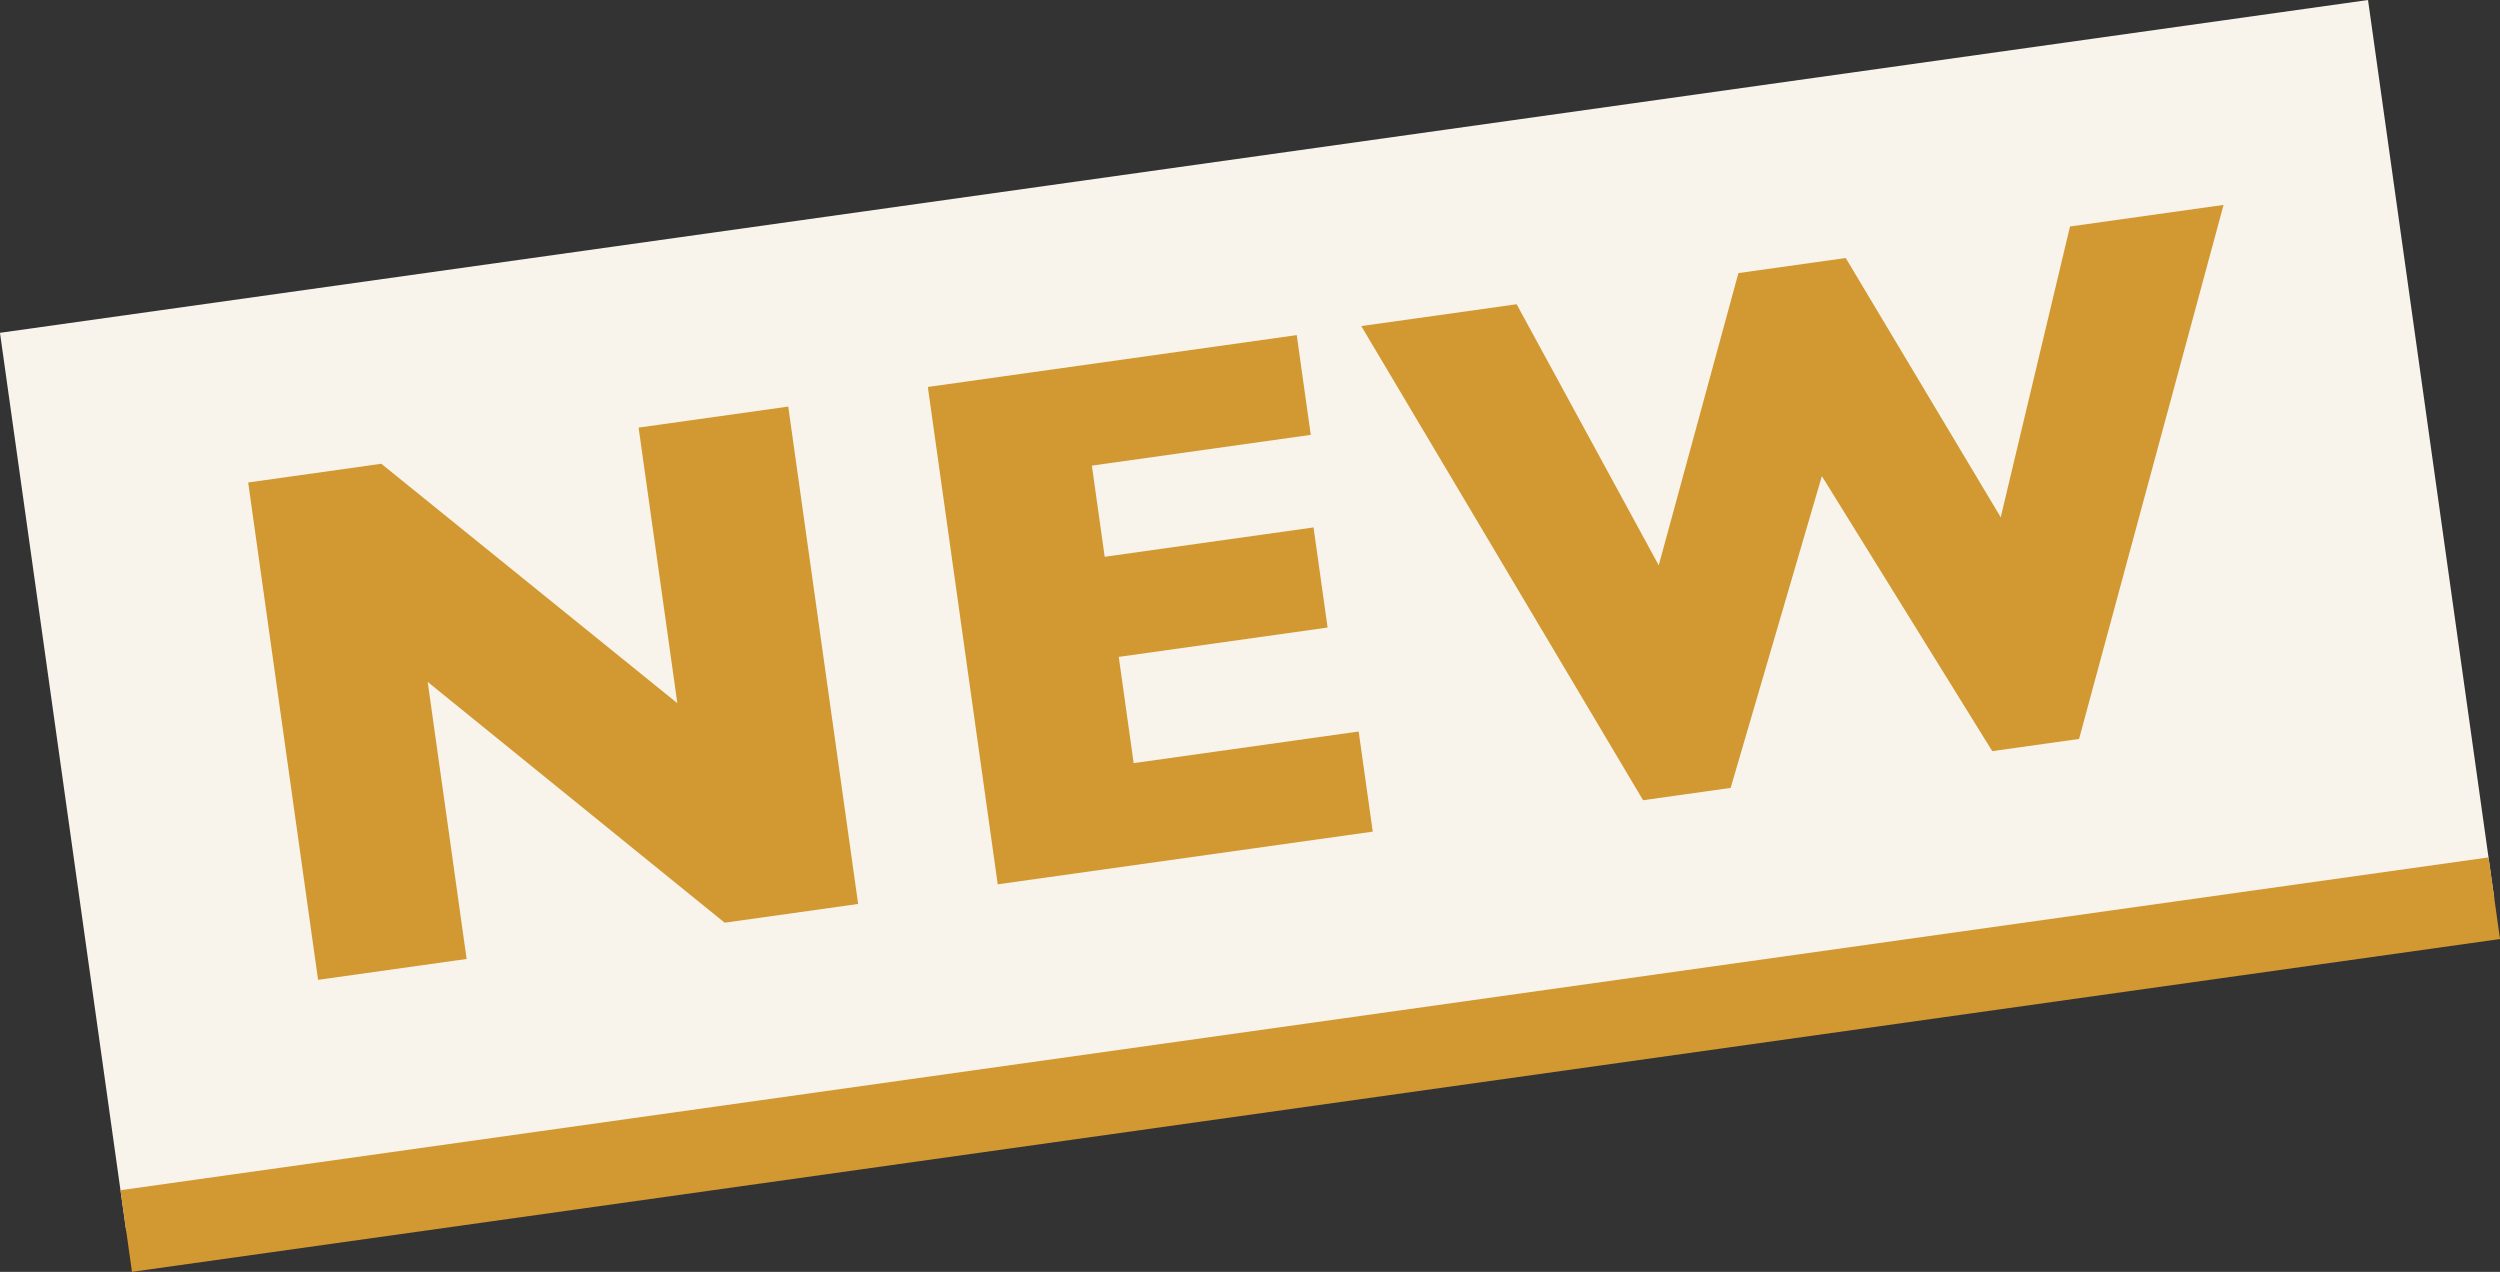
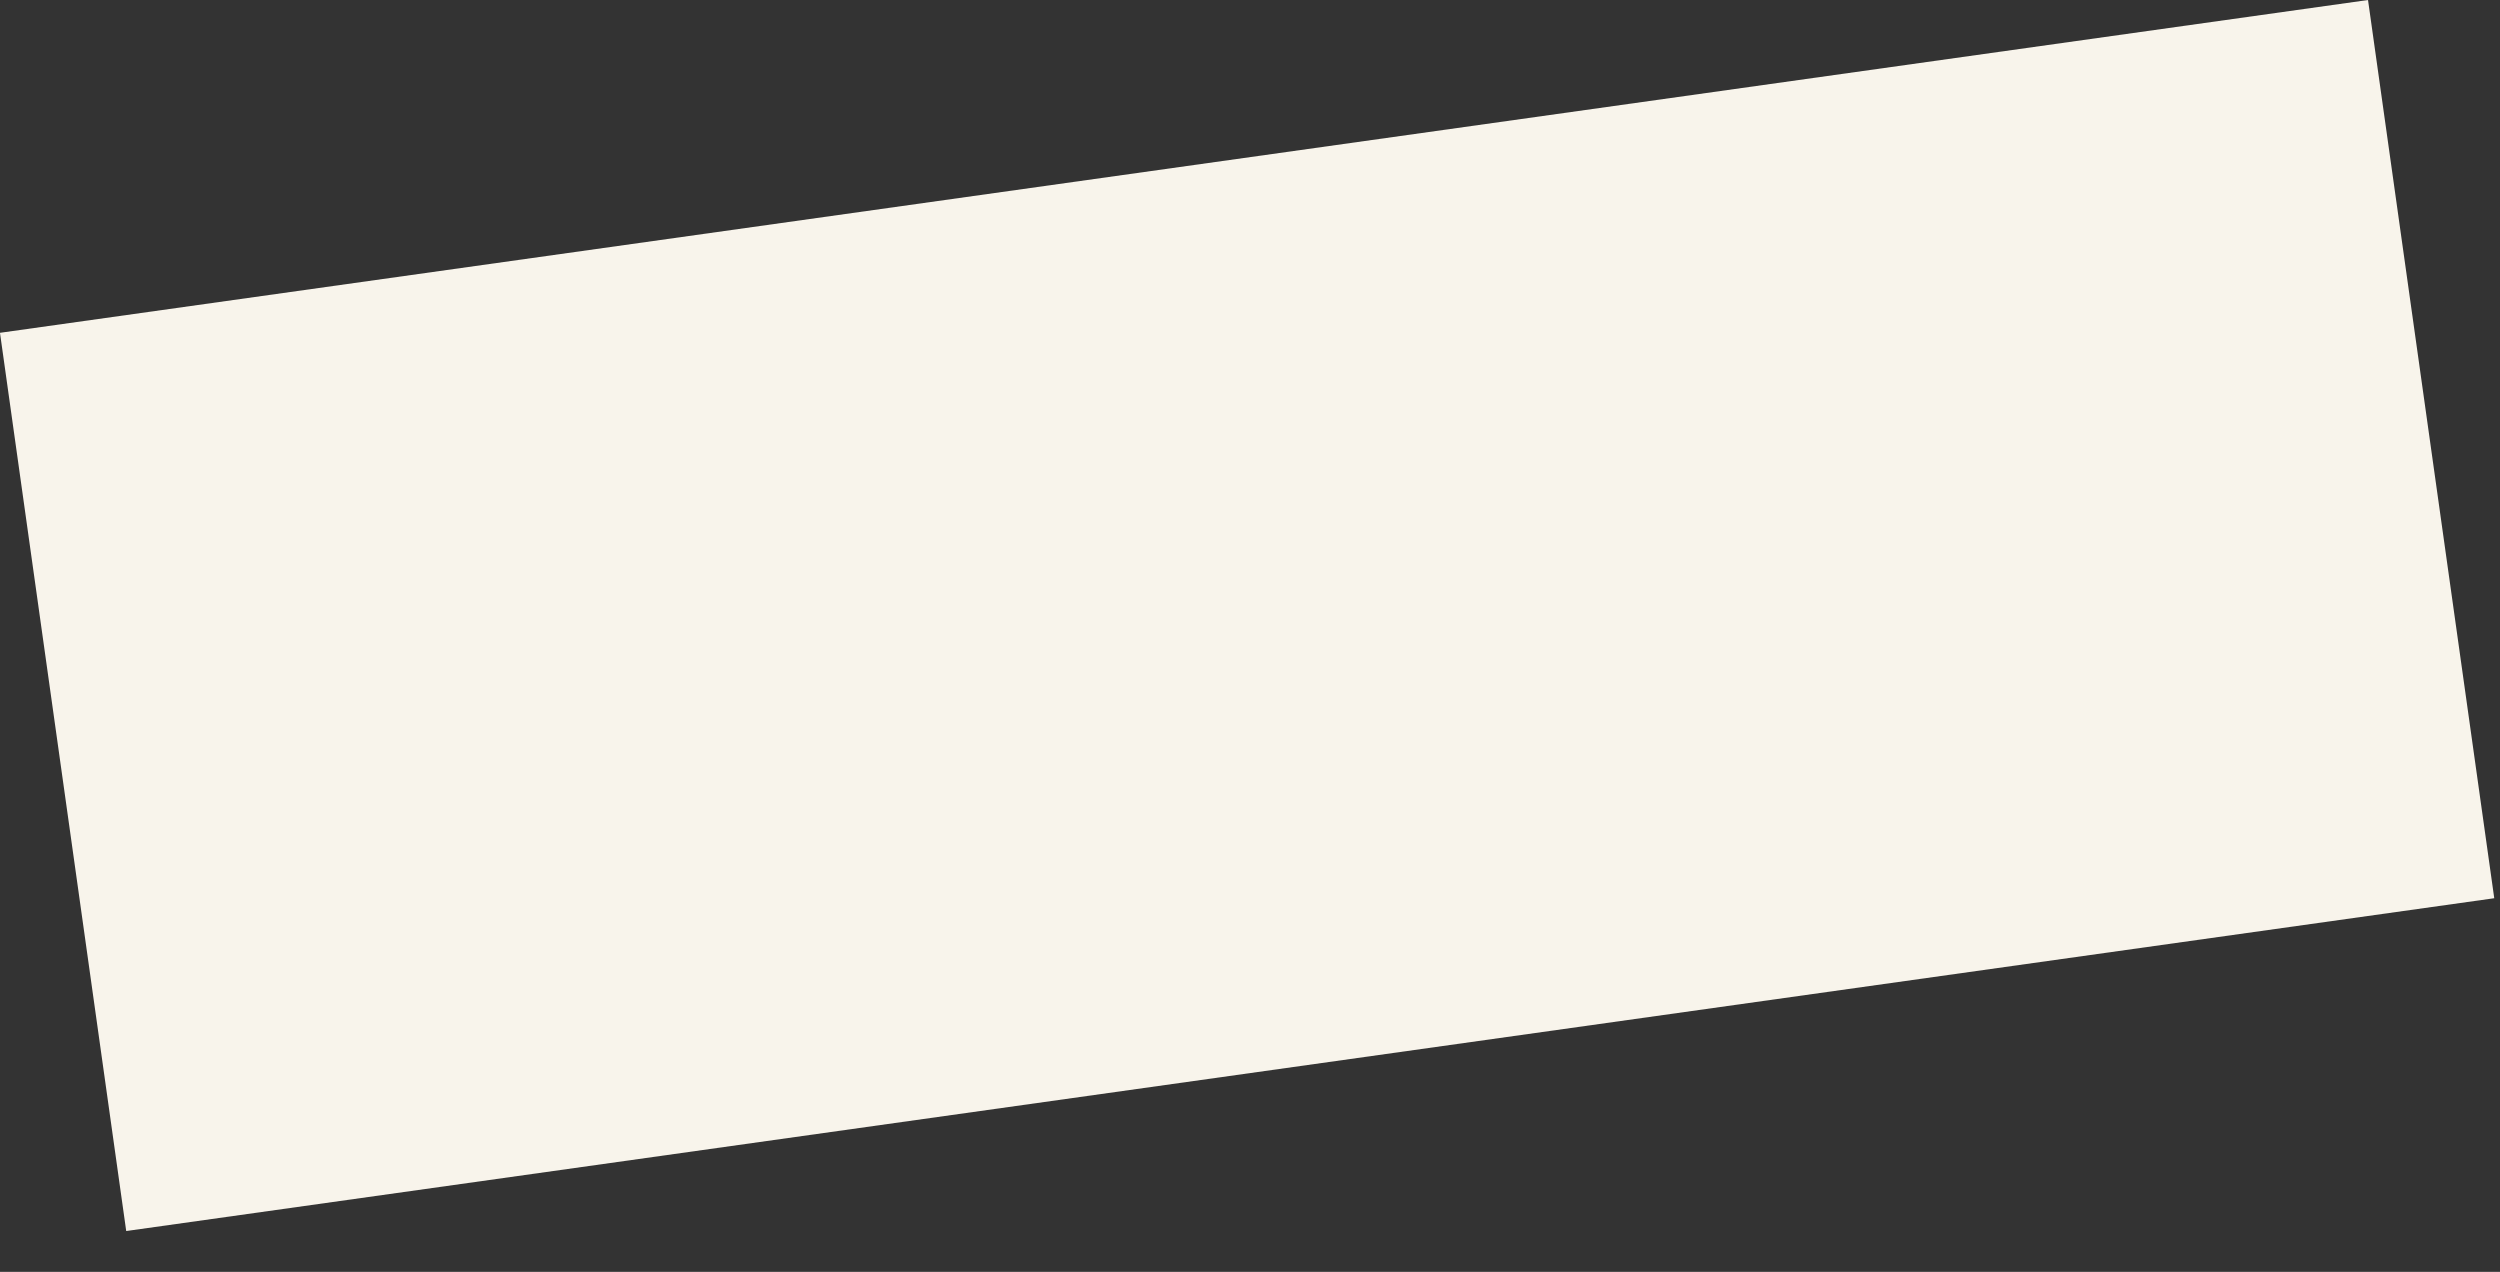
<svg xmlns="http://www.w3.org/2000/svg" id="_レイヤー_2" data-name="レイヤー 2" viewBox="0 0 74.111 37.703">
  <rect x="0" y="0" width="74.111" height="37.703" fill="#333333" stroke="none" />
  <g id="_レイヤー_1-2" data-name="レイヤー 1">
    <g>
      <rect x="1.526" y="4.802" width="70.889" height="26.889" transform="rotate(-8 36.971 18.25)" fill="#f8f4eb" />
-       <line x1="73.941" y1="26.627" x2="3.742" y2="36.493" fill="none" stroke="#d29932" stroke-miterlimit="10" stroke-width="2.444" />
      <g>
-         <path d="M25.439 26.797l-3.957.556-8.803-7.137 1.154 8.212-4.404.619-2.072-14.744 3.947-.555 8.775 7.098-1.148-8.17 4.436-.623 2.072 14.744zm15.254-2.144l-11.116 1.562-2.072-14.744 10.936-1.537.416 2.957-6.489.912.38 2.702 6.191-.87.417 2.968-6.191.87.442 3.149 6.67-.937.417 2.968zm25.224-18.58l-4.284 15.832-2.574.362-5.051-8.153-2.704 9.243-2.596.365-8.354-14.056 4.606-.647 4.212 7.739 2.362-8.663 3.181-.447 4.595 7.686 2.054-8.62 4.553-.64z" fill="#d29932" />
-       </g>
+         </g>
    </g>
  </g>
</svg>